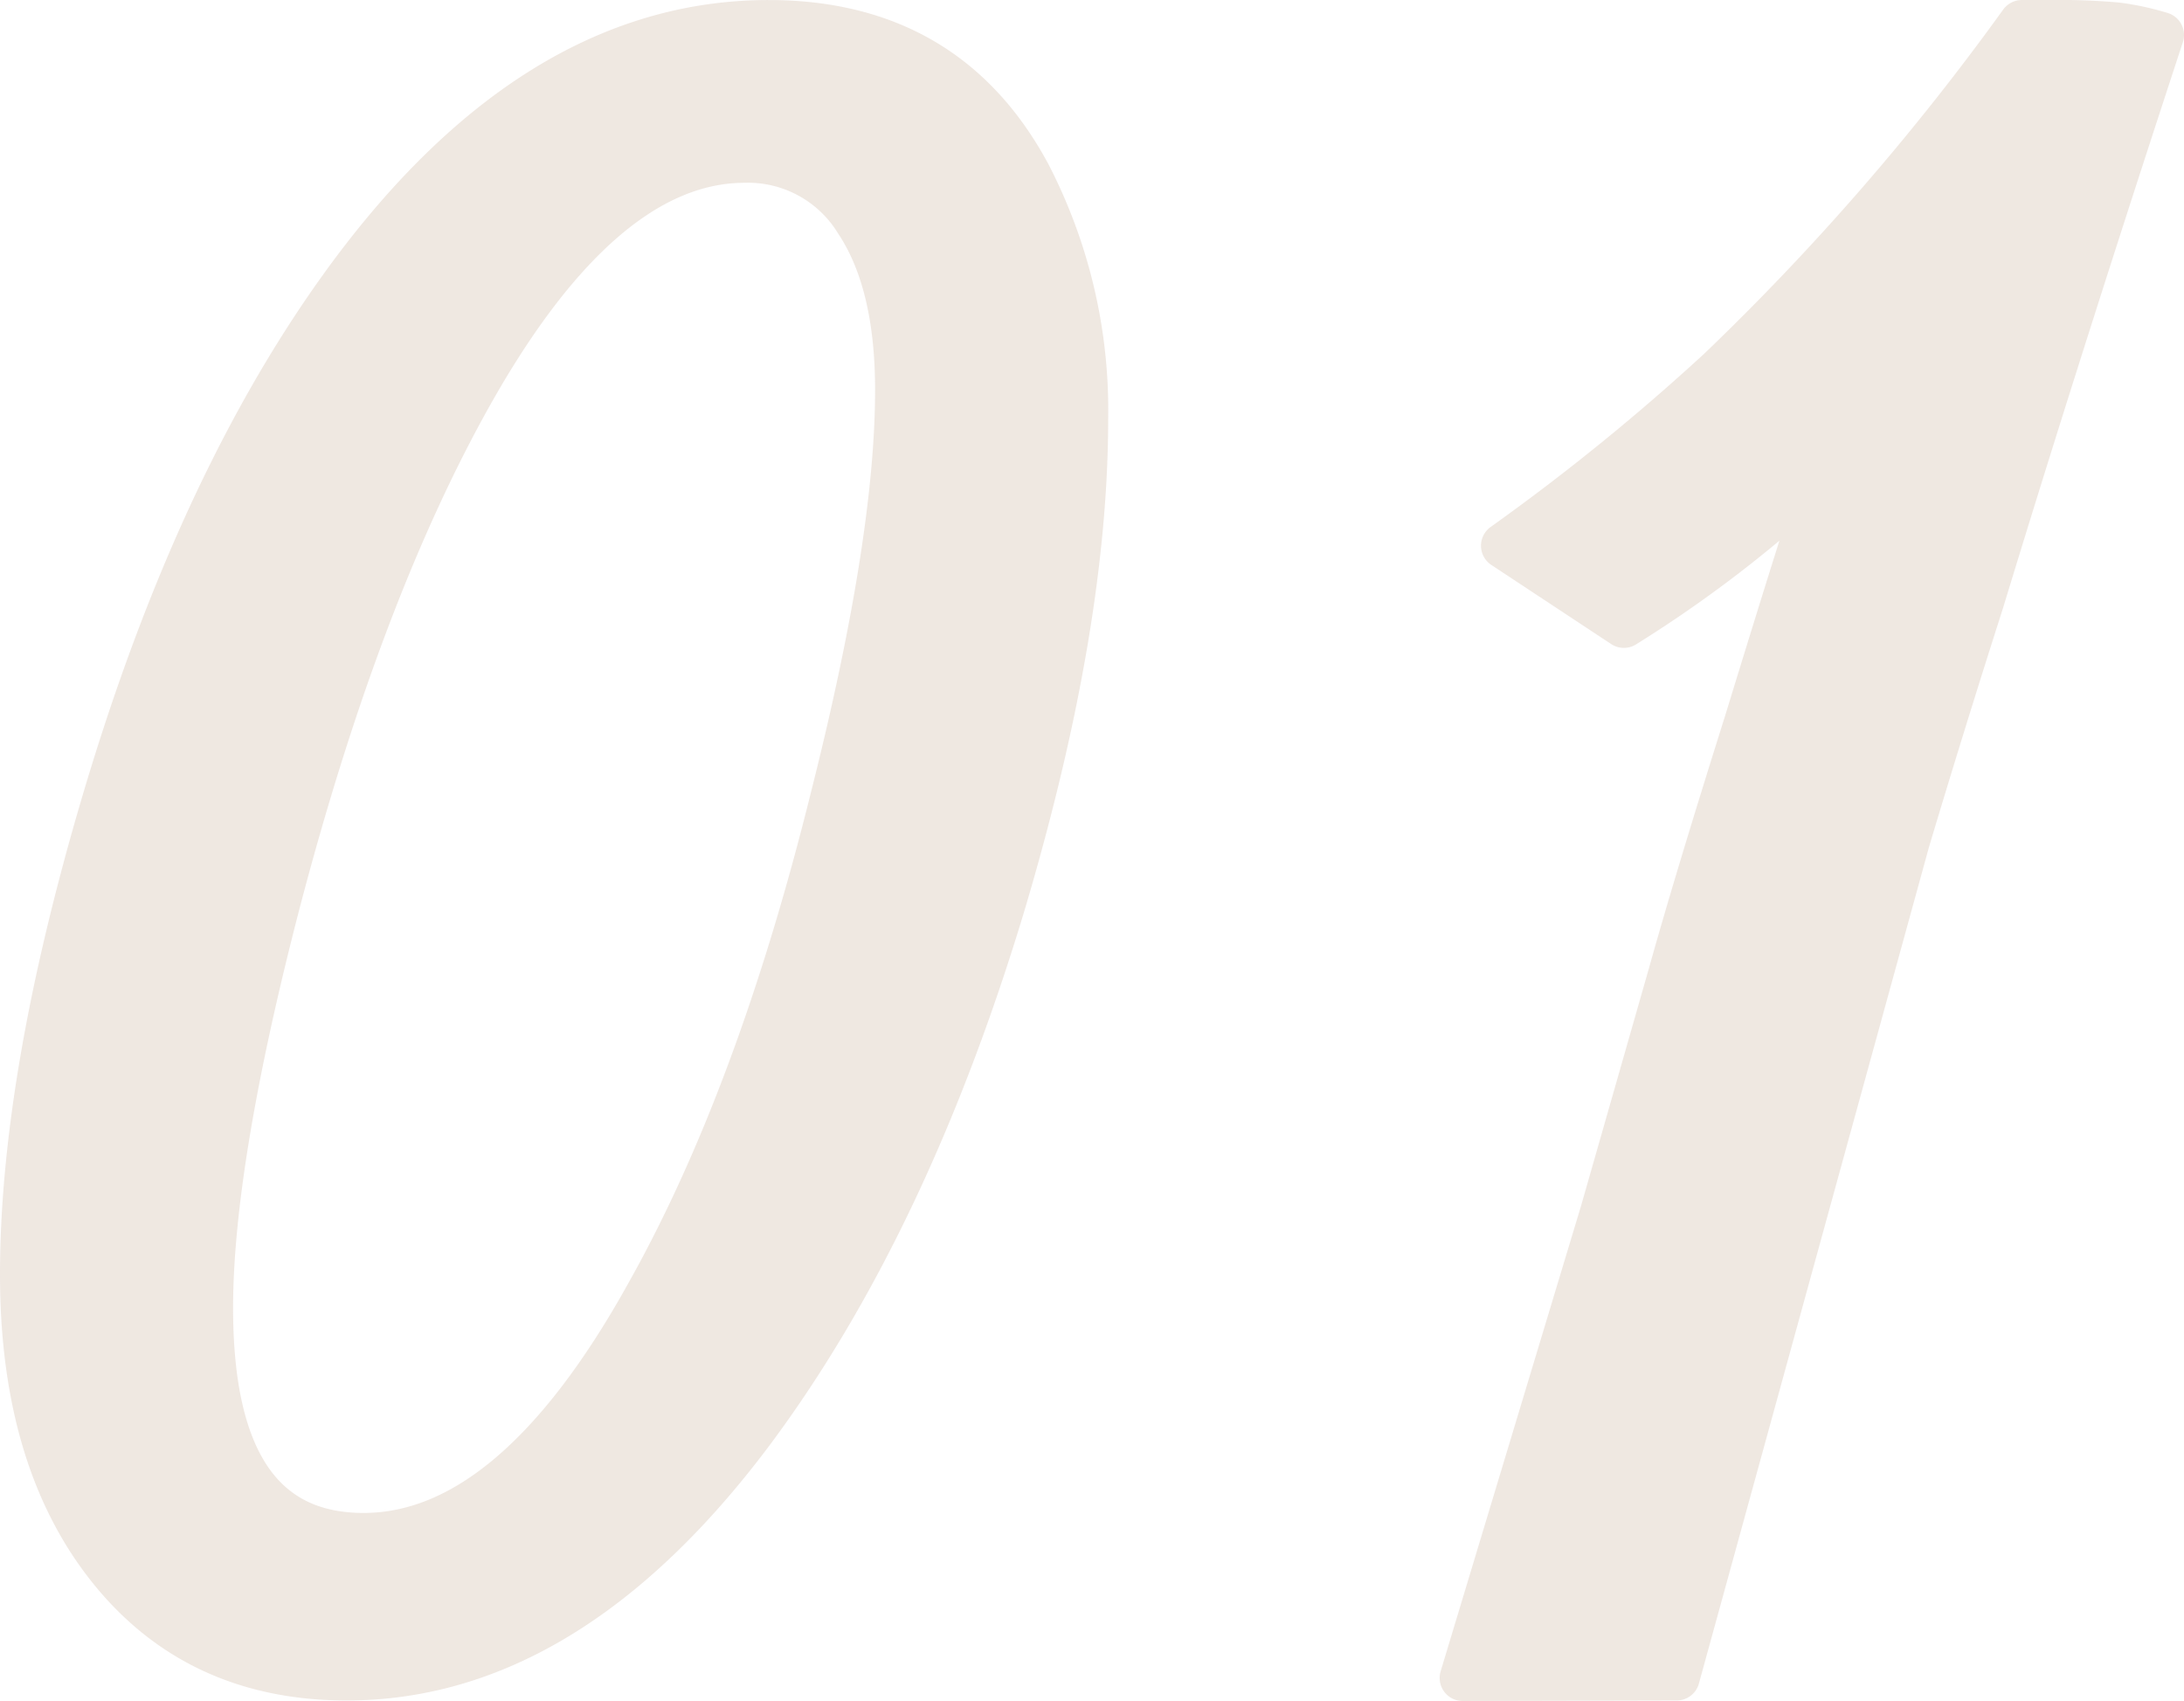
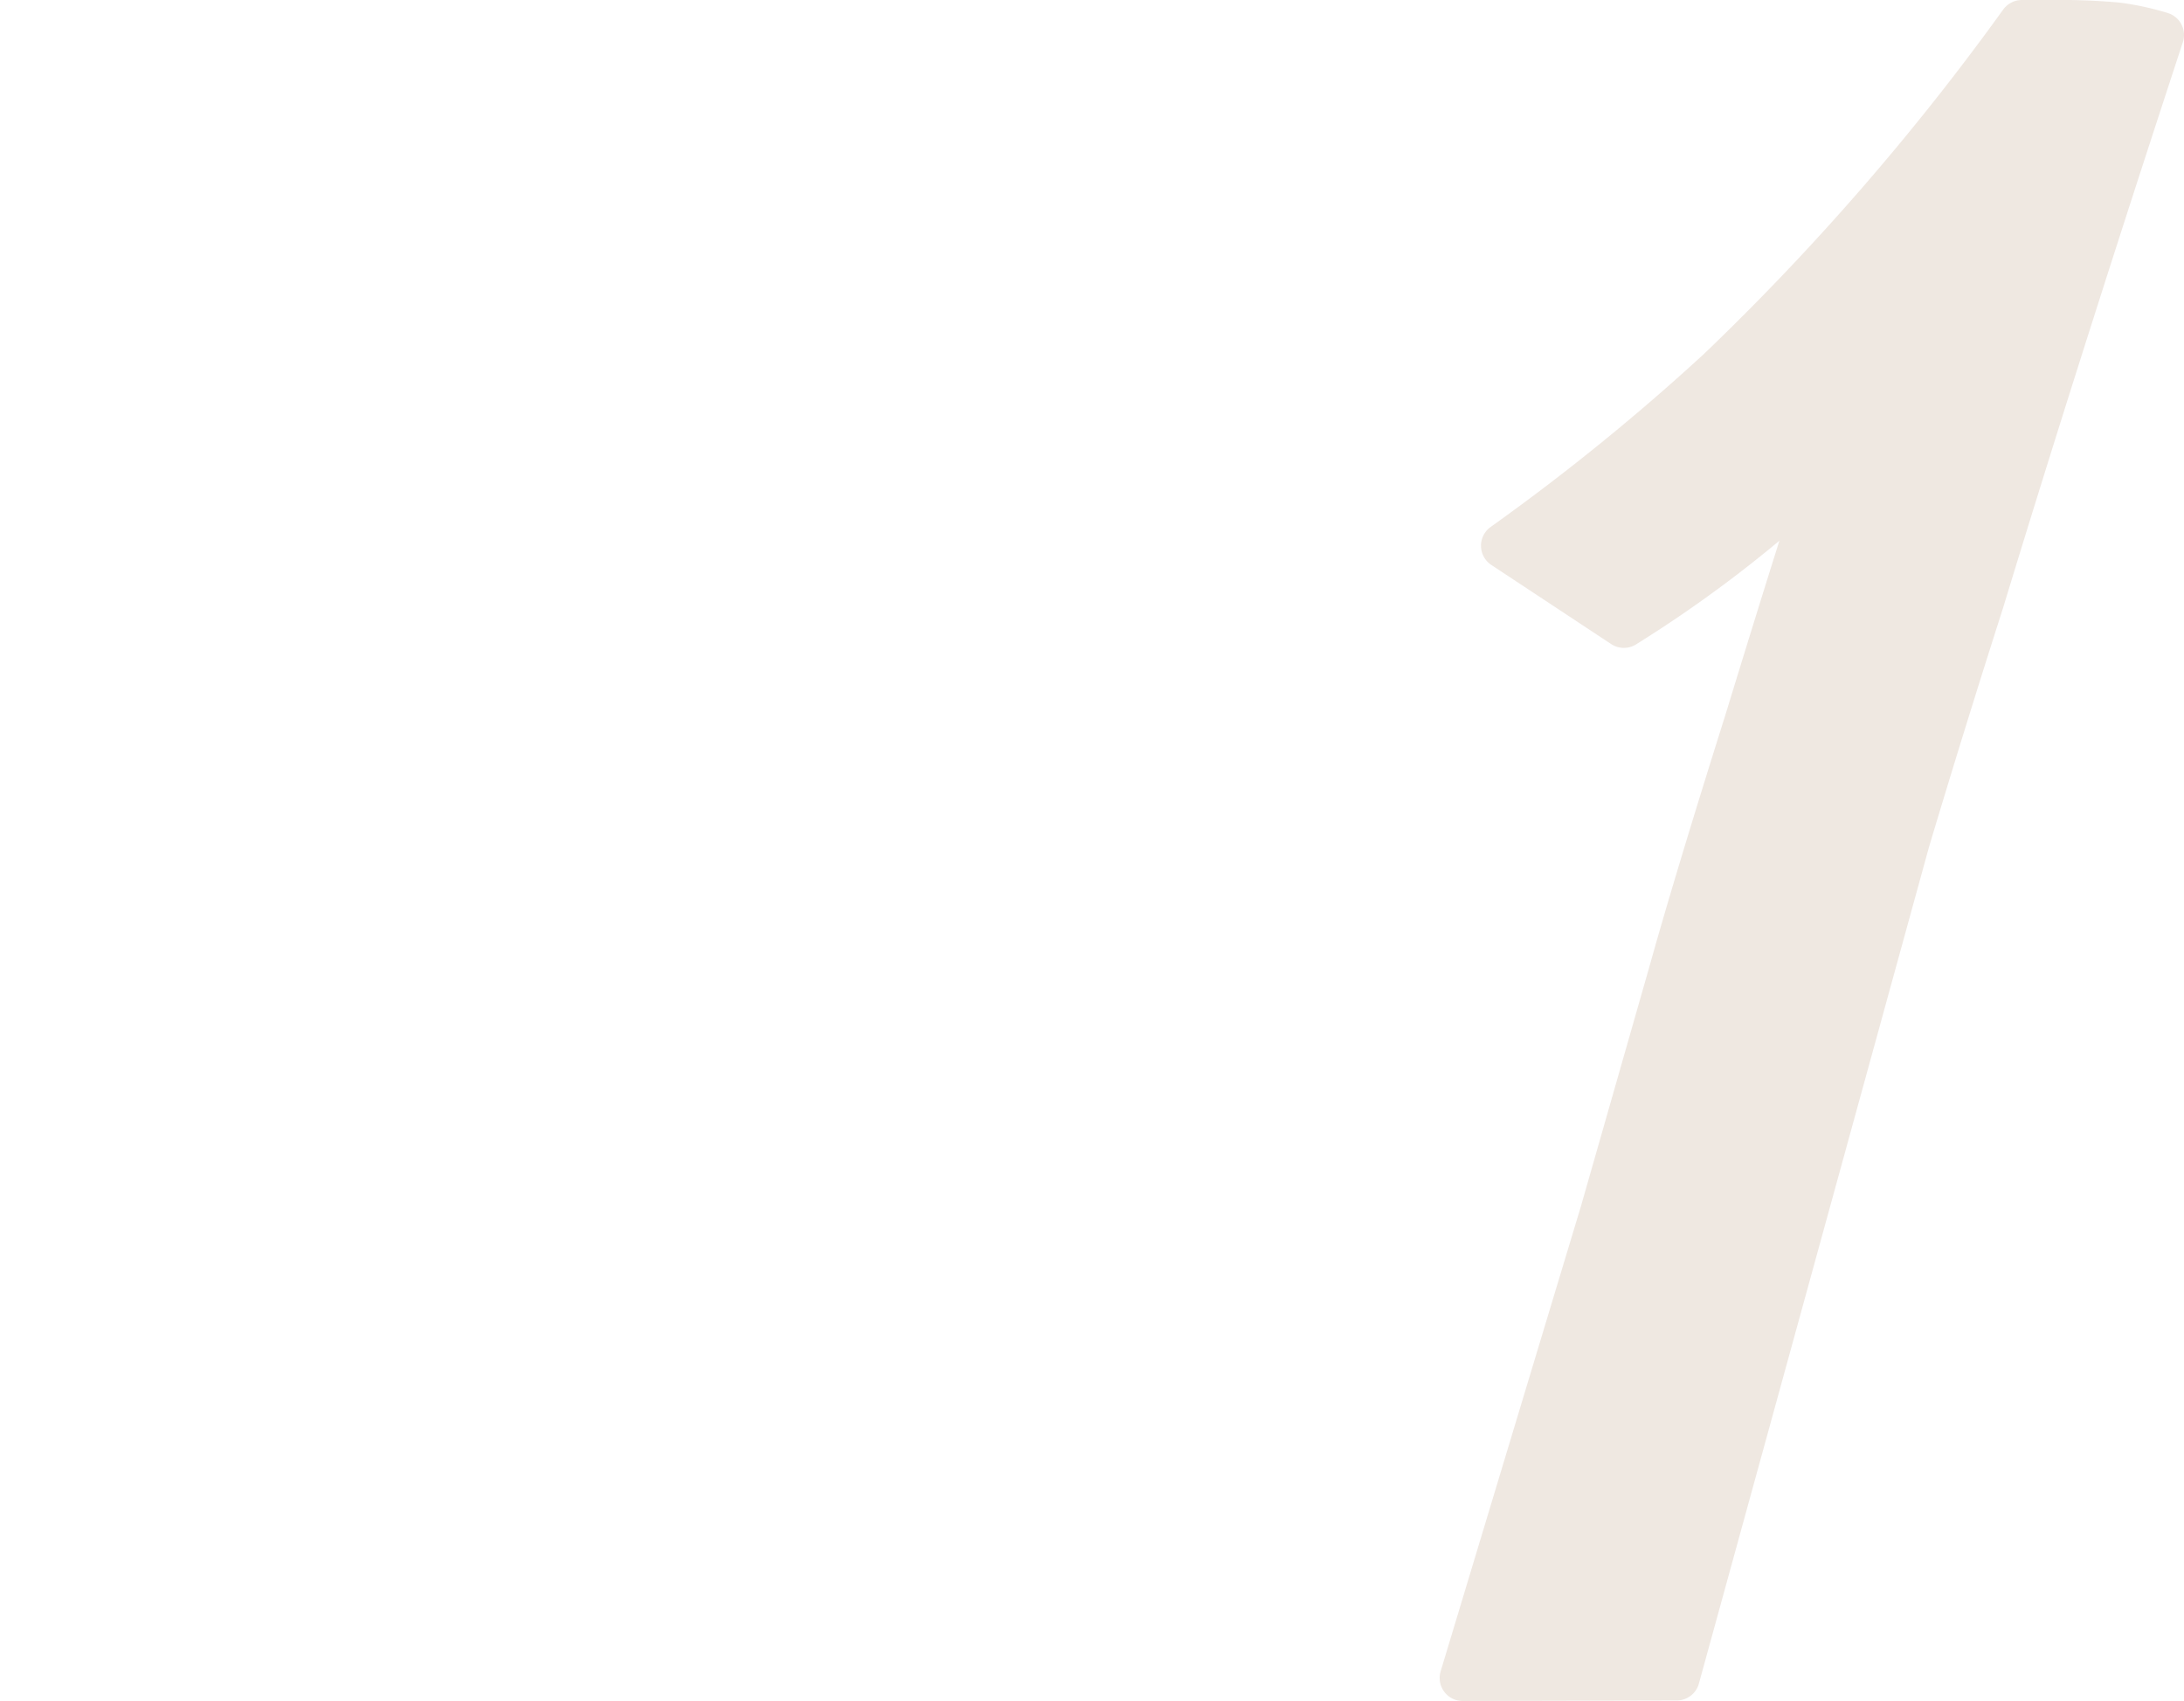
<svg xmlns="http://www.w3.org/2000/svg" width="142.213" height="110.755" viewBox="0 0 142.213 110.755">
  <g id="グループ_1887" data-name="グループ 1887" transform="translate(1.5 1.5)" opacity="0.279">
-     <path id="パス_1488" data-name="パス 1488" d="M48.553.088q11.55,0,16.861,9.836a33.309,33.309,0,0,1,3.746,15.924q0,13.58-5.463,31.847Q57.45,78.3,47.461,91.727q-12.026,16.081-26.384,16.08-9.682,0-15.379-7.1T0,81.579q0-12.8,5.31-30.755Q11.551,29.75,21.388,16.48,33.566.086,48.553.088m-1.562,8.9q-9.522,0-18.264,15.924Q21.7,37.71,16.549,57.381q-4.374,16.861-4.371,26.384,0,14.833,9.991,14.832,9.837,0,18.578-15.769,7.182-12.8,12.021-32.315,4.216-16.7,4.214-26.539,0-7.024-2.652-11.006a8.361,8.361,0,0,0-7.338-3.981" transform="translate(0 -0.086)" fill="#c6ab95" stroke="#c5ab95" stroke-linecap="round" stroke-linejoin="round" stroke-width="3" />
    <path id="パス_1489" data-name="パス 1489" d="M60.347,39.272,52.542,34.12a145.486,145.486,0,0,0,14.052-11.4A164.2,164.2,0,0,0,86.263.087h1.874A42.011,42.011,0,0,1,92.43.244a17.266,17.266,0,0,1,2.889.623Q88.6,21.322,83.609,37.712q-2.5,7.807-4.836,15.61L63.785,107.808l-13.934.034,9.143-30.306,4.414-15.446q1.7-6.1,4.952-16.415,4.021-13.116,5.258-16.705a81.308,81.308,0,0,1-13.27,10.3" transform="translate(43.894 -0.087)" fill="#c6ab95" stroke="#c5ab95" stroke-linecap="round" stroke-linejoin="round" stroke-width="3" />
  </g>
</svg>